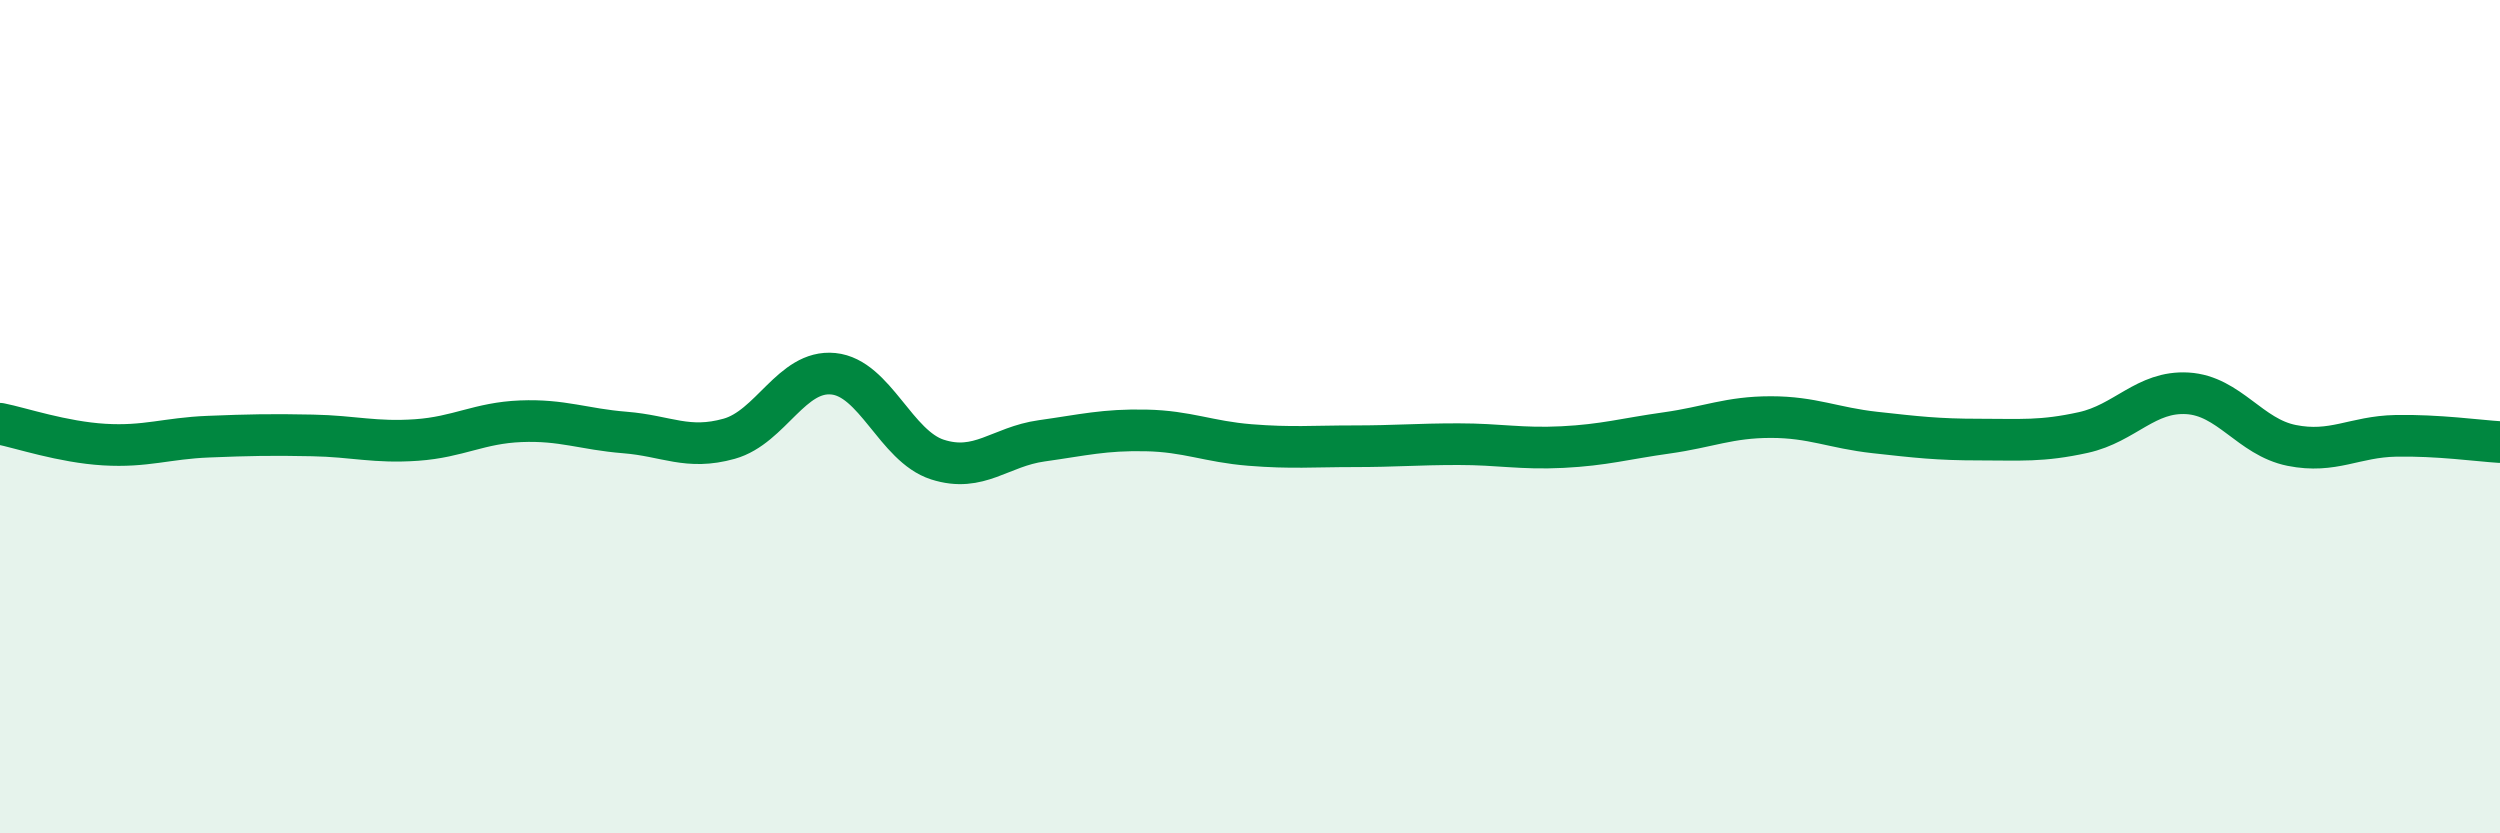
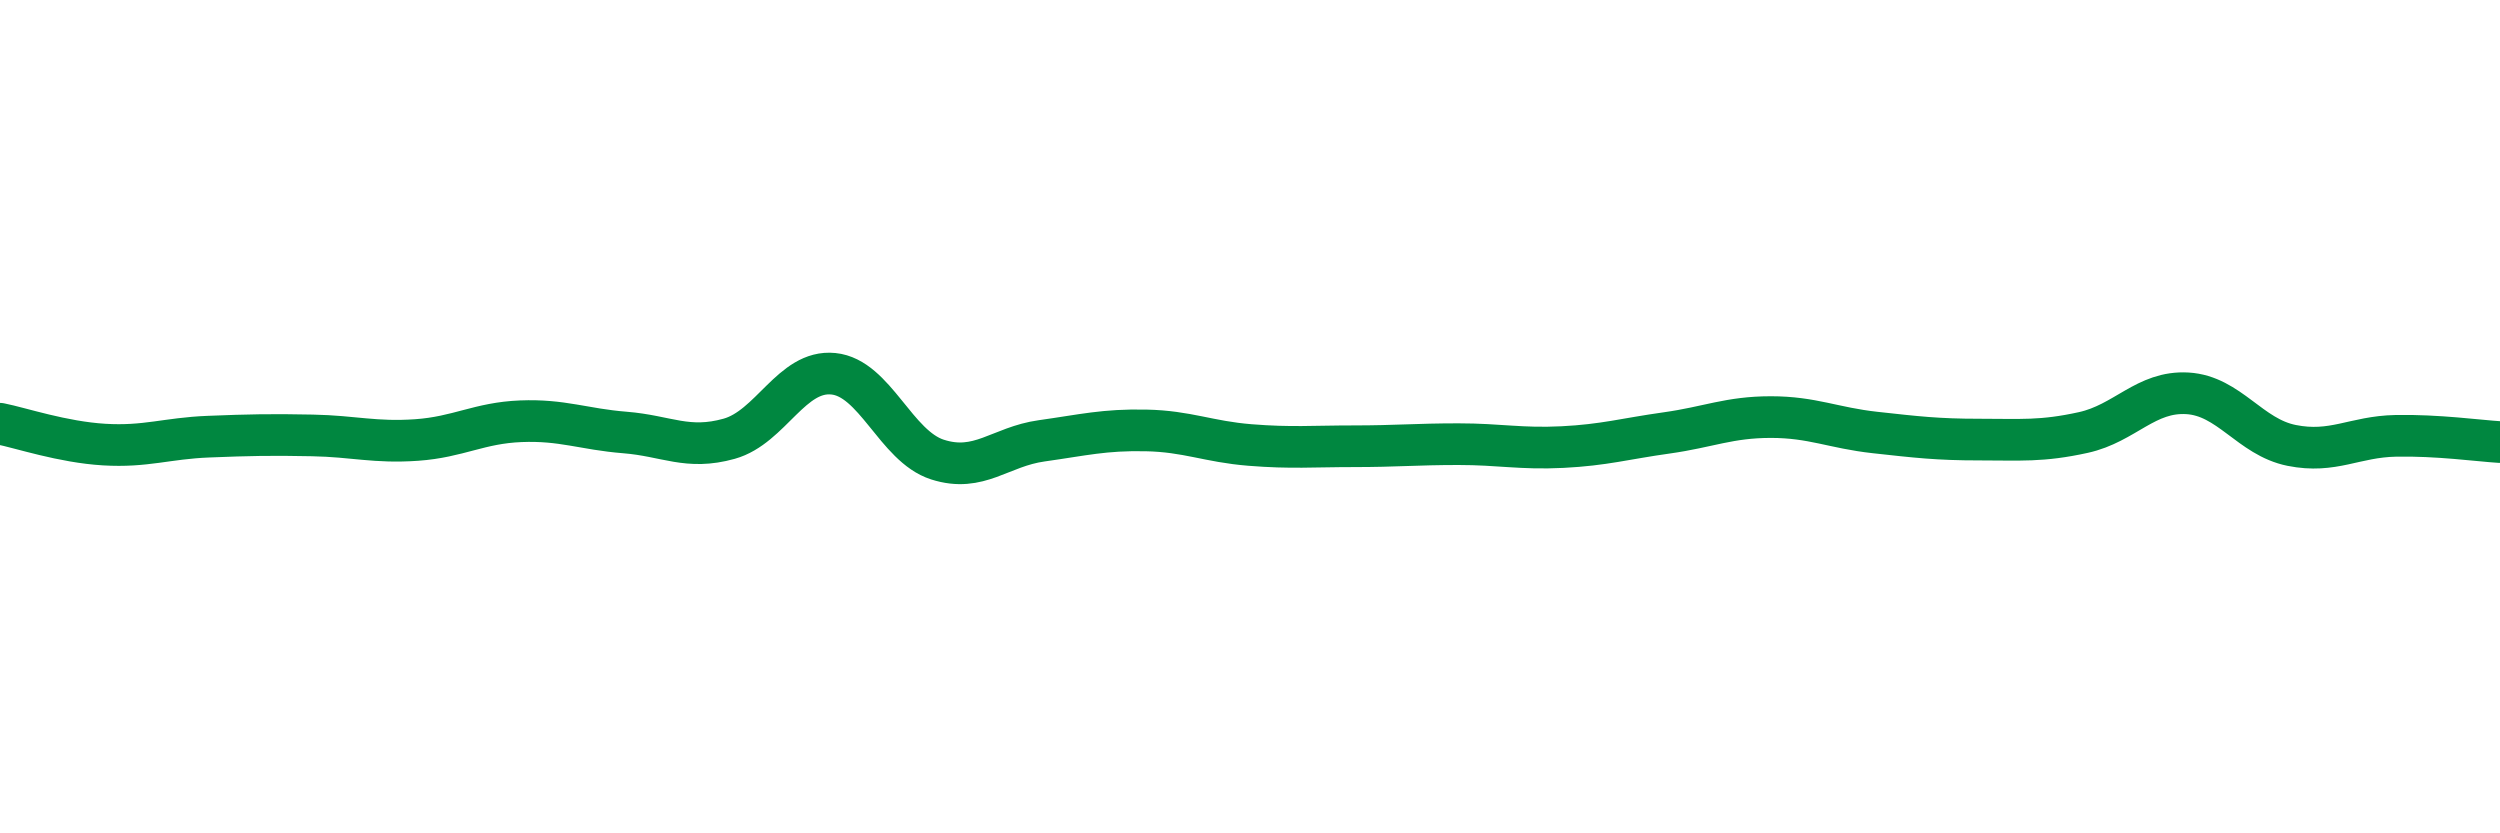
<svg xmlns="http://www.w3.org/2000/svg" width="60" height="20" viewBox="0 0 60 20">
-   <path d="M 0,10.17 C 0.5,10.27 1.5,10.61 2.5,10.67 C 3.5,10.73 4,10.52 5,10.48 C 6,10.44 6.5,10.43 7.5,10.45 C 8.5,10.47 9,10.63 10,10.56 C 11,10.49 11.5,10.15 12.5,10.11 C 13.5,10.07 14,10.3 15,10.38 C 16,10.46 16.5,10.81 17.5,10.53 C 18.5,10.25 19,8.87 20,8.97 C 21,9.07 21.5,10.71 22.5,11.03 C 23.5,11.35 24,10.72 25,10.58 C 26,10.44 26.5,10.31 27.5,10.33 C 28.5,10.35 29,10.6 30,10.68 C 31,10.76 31.5,10.71 32.5,10.71 C 33.5,10.71 34,10.66 35,10.66 C 36,10.66 36.5,10.78 37.5,10.73 C 38.5,10.68 39,10.53 40,10.39 C 41,10.25 41.5,10.01 42.5,10.01 C 43.5,10.01 44,10.27 45,10.38 C 46,10.49 46.5,10.55 47.5,10.55 C 48.5,10.55 49,10.6 50,10.38 C 51,10.16 51.5,9.38 52.5,9.44 C 53.5,9.5 54,10.49 55,10.69 C 56,10.89 56.5,10.48 57.5,10.46 C 58.5,10.44 59.5,10.58 60,10.61L60 20L0 20Z" fill="#008740" opacity="0.1" stroke-linecap="round" stroke-linejoin="round" />
  <path d="M 0,10.17 C 0.5,10.27 1.5,10.61 2.5,10.67 C 3.5,10.73 4,10.52 5,10.48 C 6,10.44 6.5,10.43 7.5,10.45 C 8.5,10.47 9,10.63 10,10.56 C 11,10.49 11.5,10.15 12.5,10.11 C 13.5,10.07 14,10.3 15,10.38 C 16,10.46 16.5,10.81 17.5,10.53 C 18.5,10.25 19,8.87 20,8.97 C 21,9.07 21.5,10.71 22.5,11.03 C 23.5,11.35 24,10.72 25,10.58 C 26,10.44 26.5,10.31 27.5,10.33 C 28.5,10.35 29,10.6 30,10.68 C 31,10.76 31.5,10.71 32.5,10.71 C 33.5,10.71 34,10.66 35,10.66 C 36,10.66 36.5,10.78 37.5,10.73 C 38.5,10.68 39,10.53 40,10.39 C 41,10.25 41.5,10.01 42.5,10.01 C 43.5,10.01 44,10.27 45,10.38 C 46,10.49 46.5,10.55 47.5,10.55 C 48.5,10.55 49,10.6 50,10.38 C 51,10.16 51.5,9.38 52.5,9.44 C 53.5,9.5 54,10.49 55,10.69 C 56,10.89 56.5,10.48 57.5,10.46 C 58.5,10.44 59.5,10.58 60,10.61" stroke="#008740" stroke-width="1" fill="none" stroke-linecap="round" stroke-linejoin="round" />
</svg>